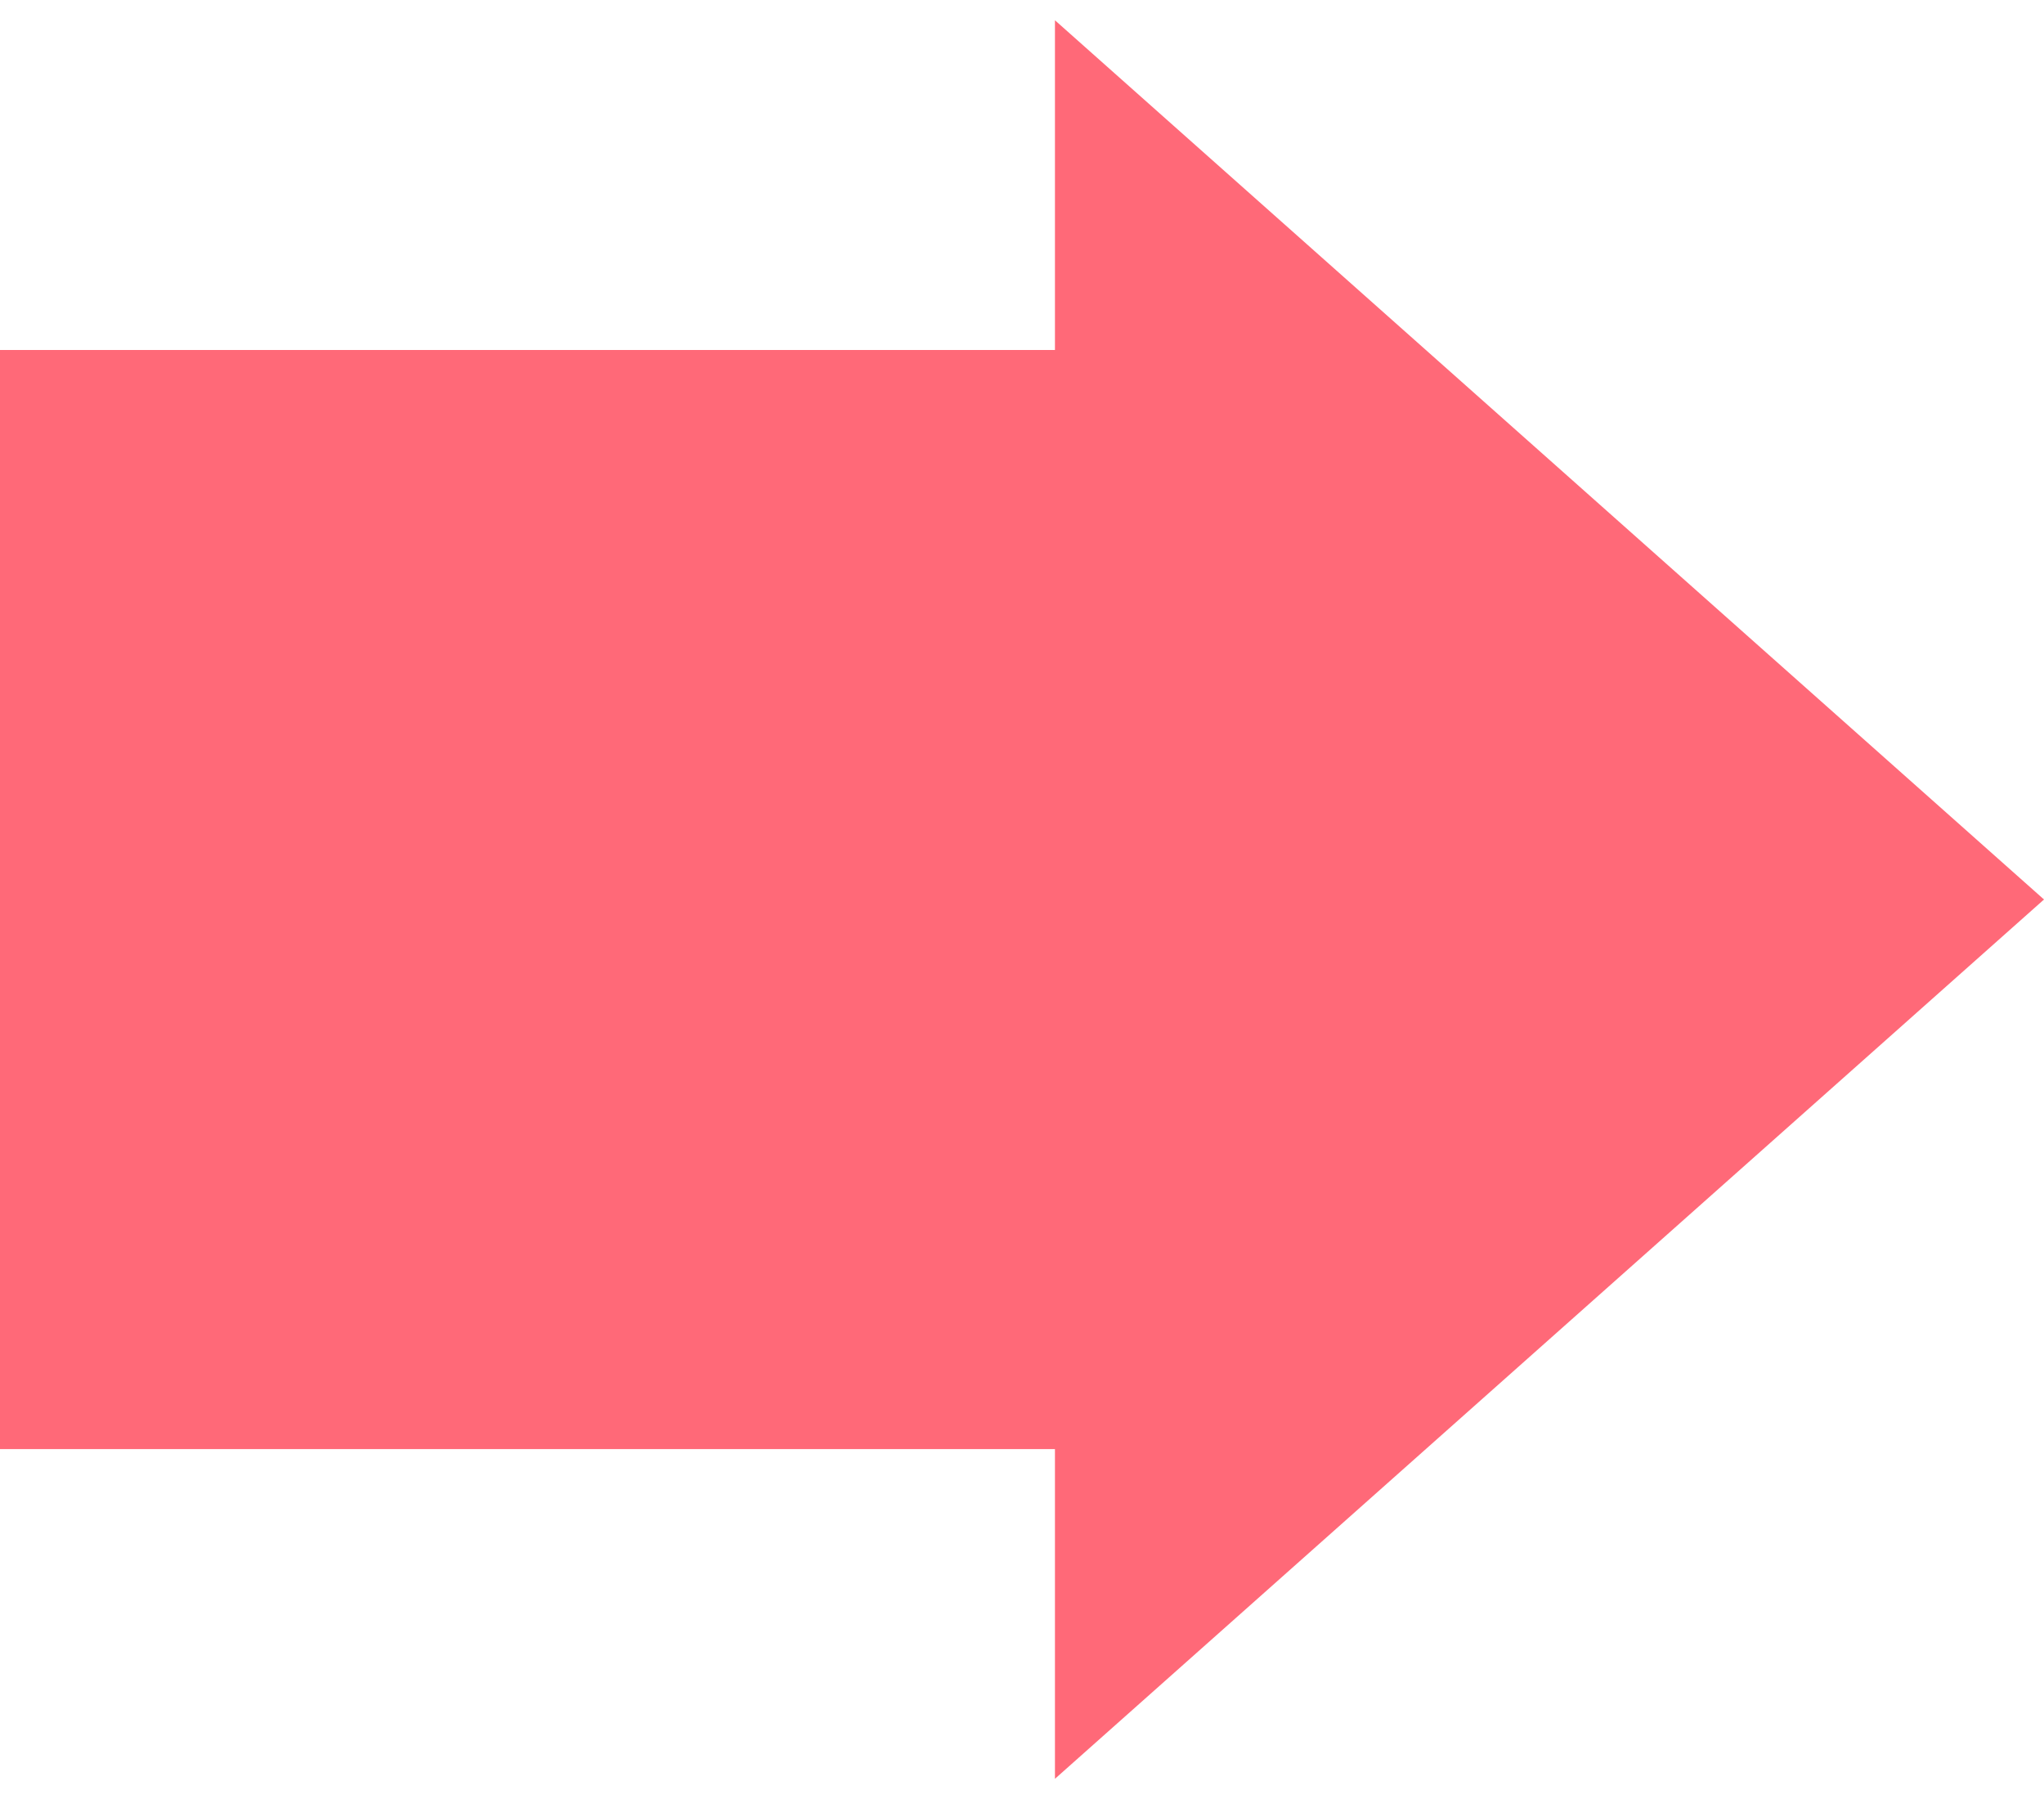
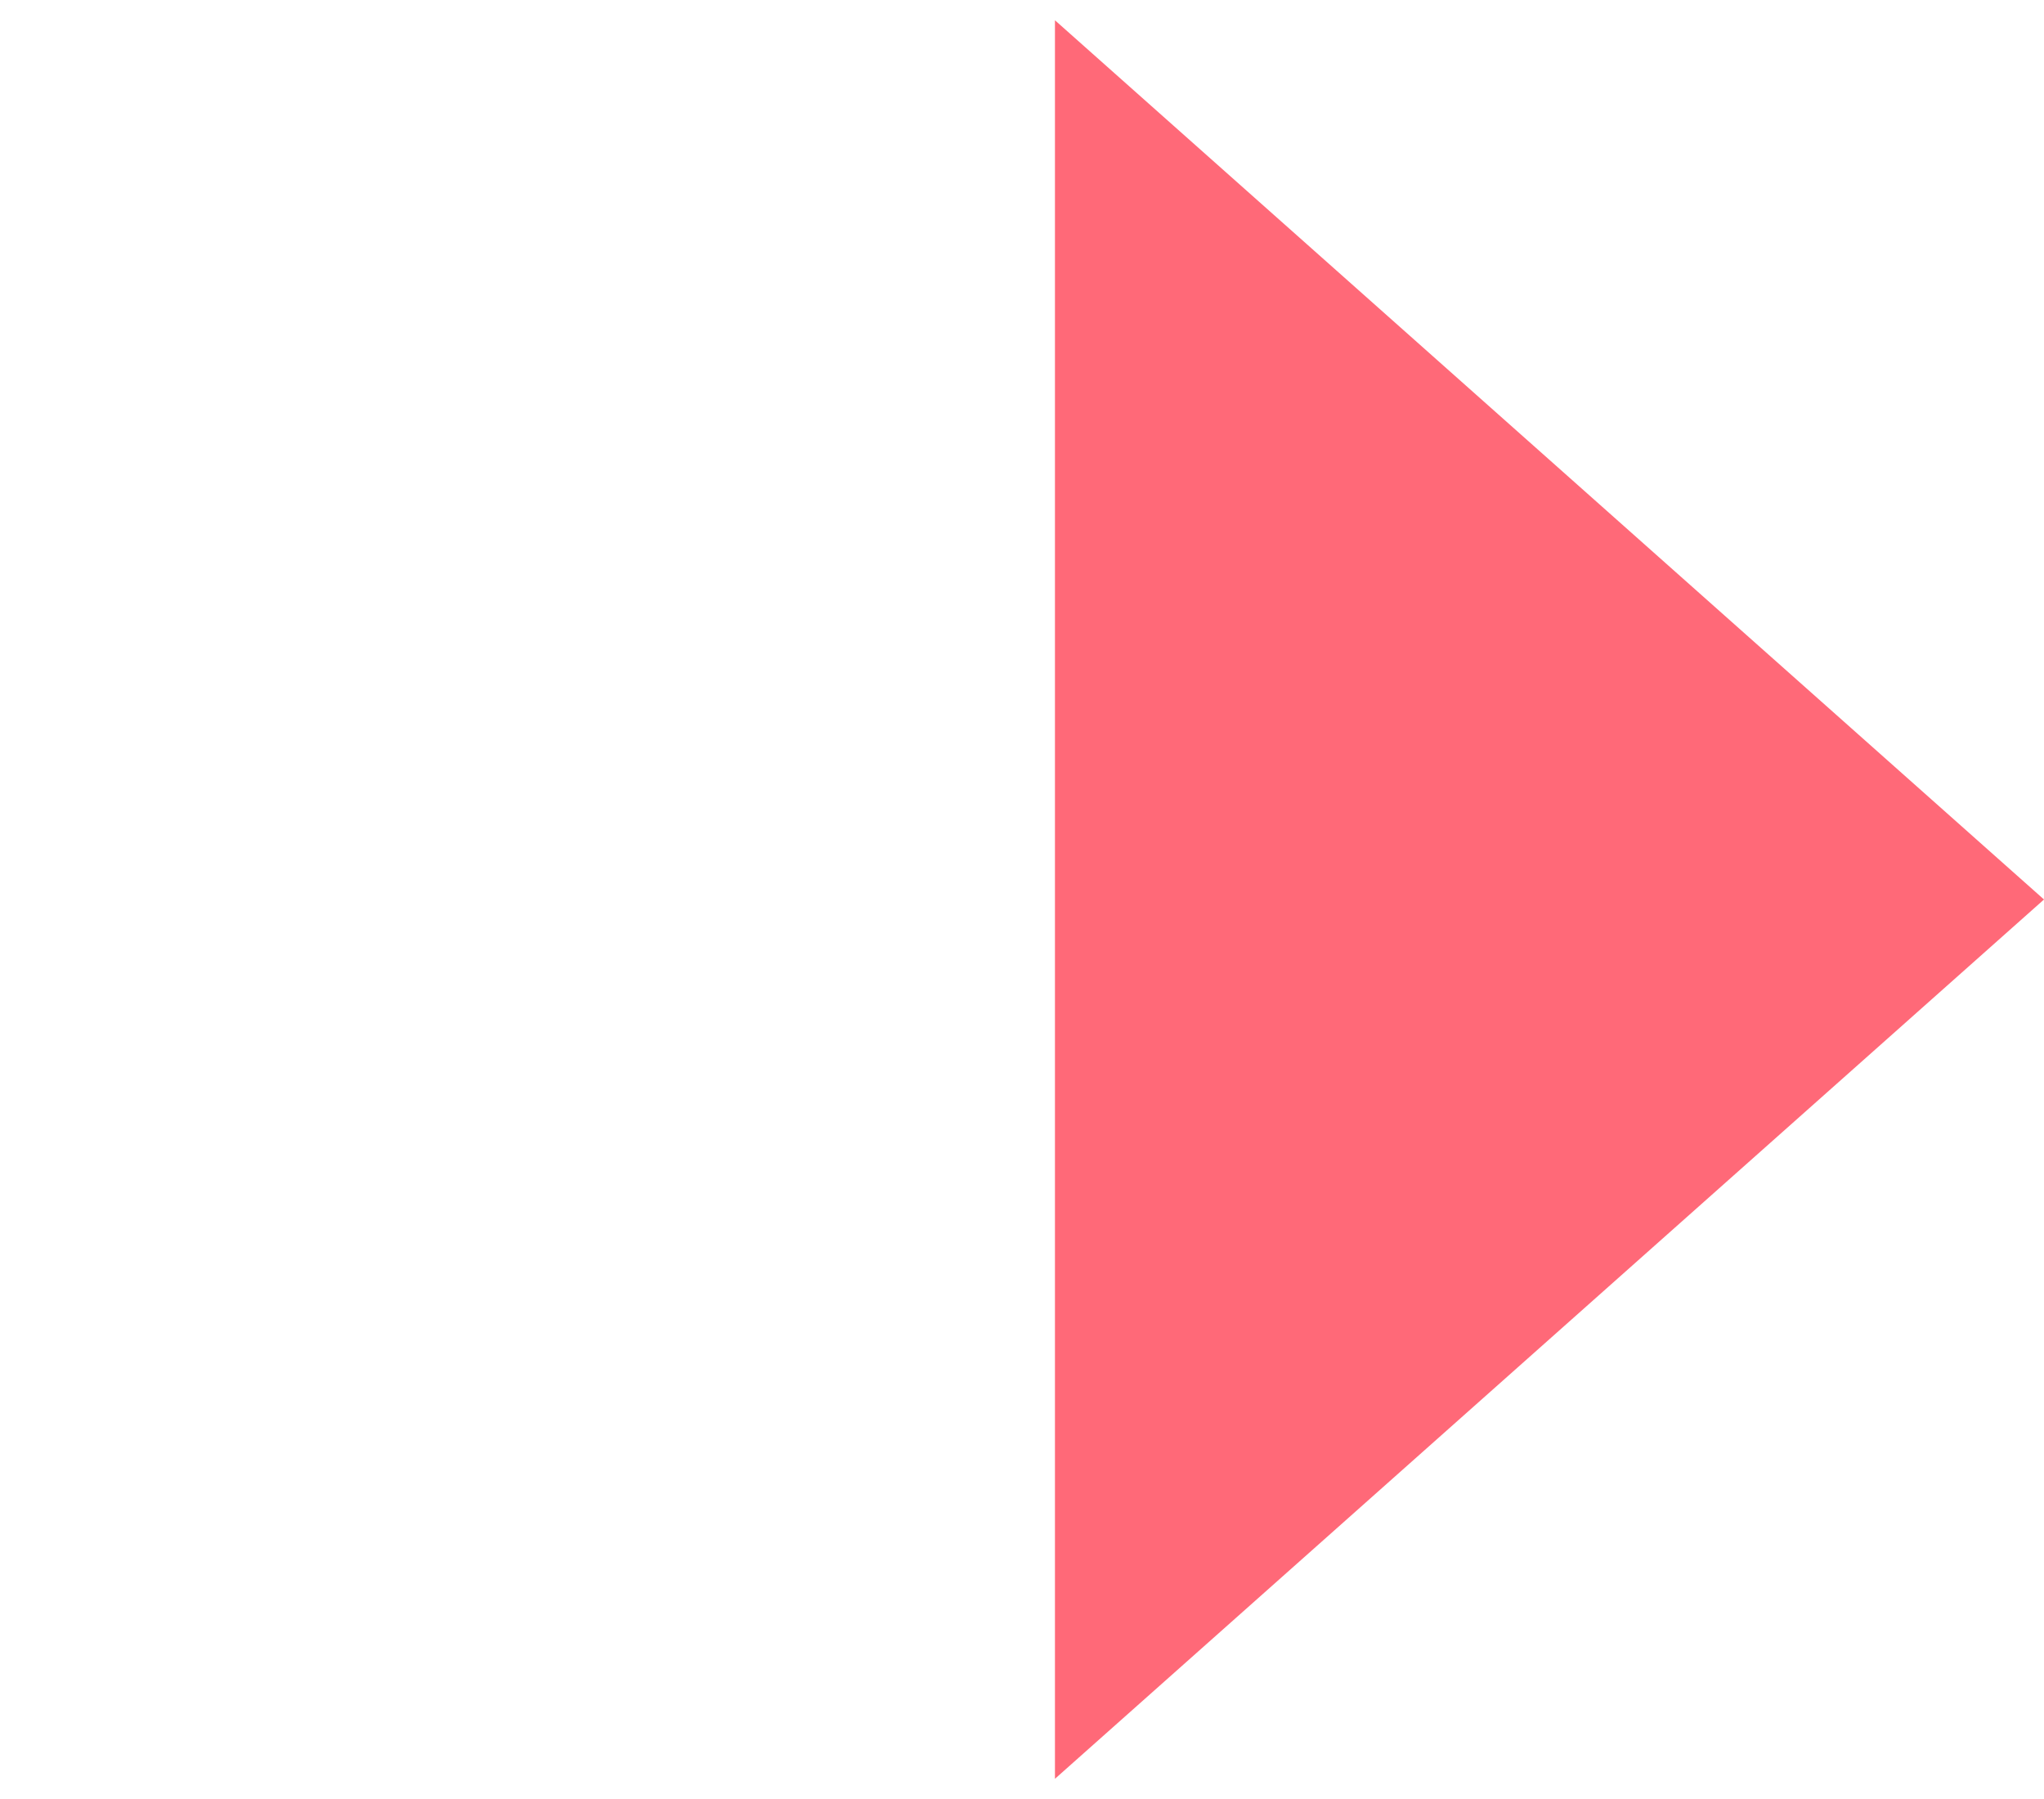
<svg xmlns="http://www.w3.org/2000/svg" width="25" height="22" viewBox="0 0 25 22" fill="none">
-   <rect y="17.721" width="13.441" height="13.441" transform="rotate(-90 0 17.721)" fill="#FF6978" />
  <path d="M25 11L12.903 21.753L12.903 0.248L25 11Z" fill="#FF6978" />
</svg>